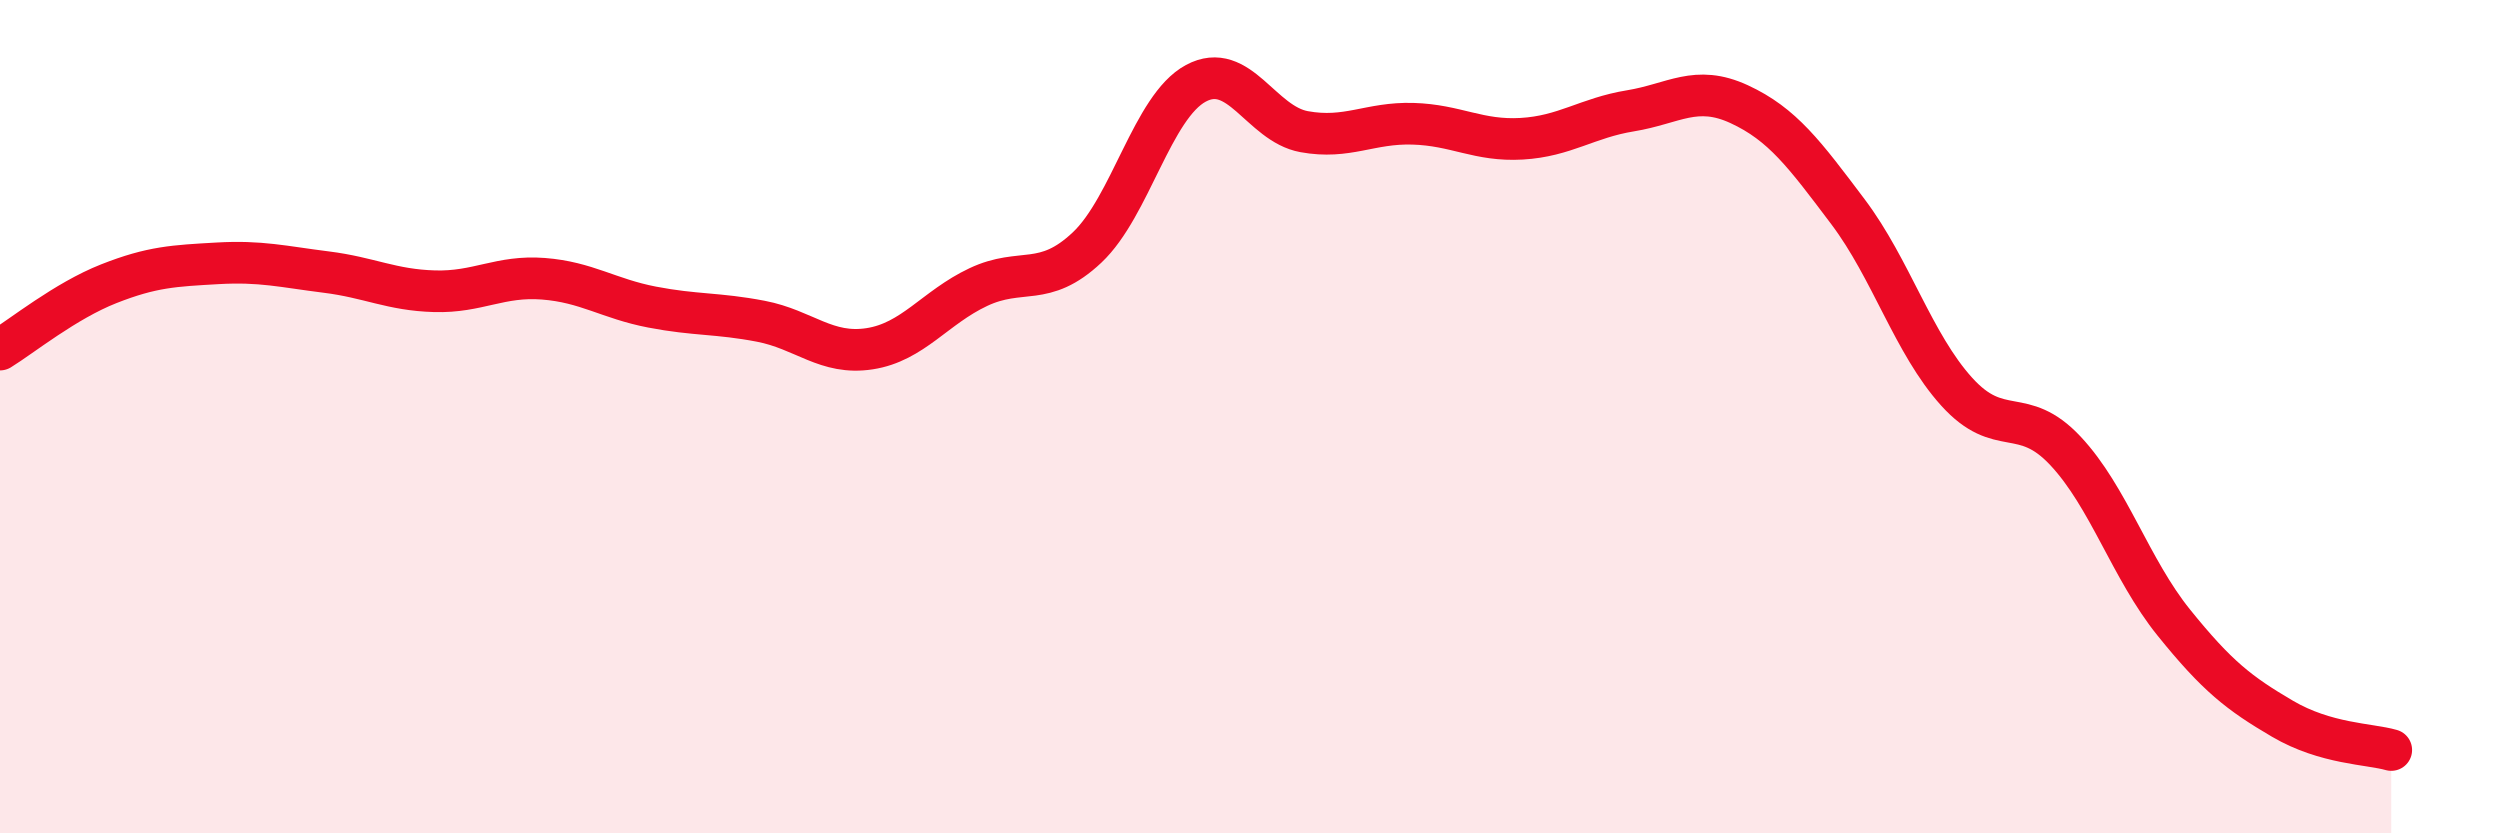
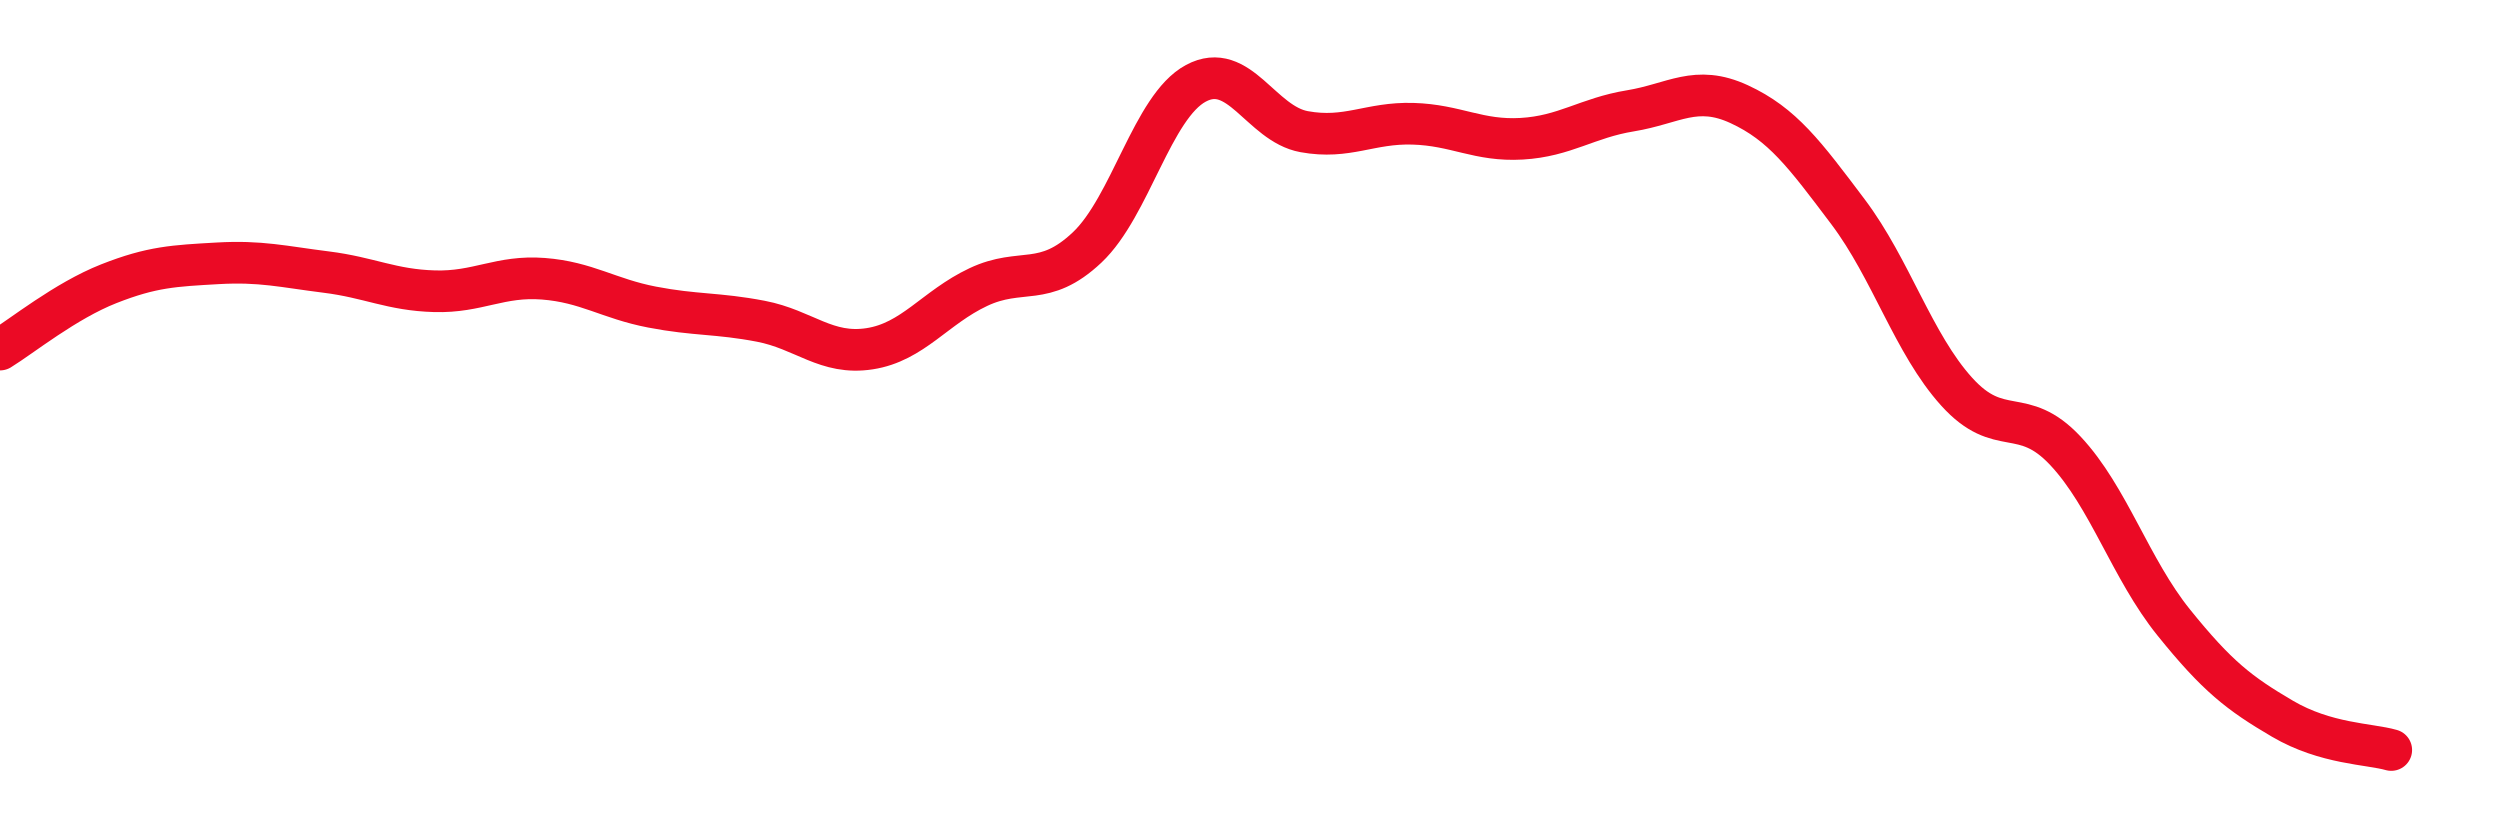
<svg xmlns="http://www.w3.org/2000/svg" width="60" height="20" viewBox="0 0 60 20">
-   <path d="M 0,8.39 C 0.52,8.07 1.57,7.22 2.61,6.81 C 3.65,6.4 4.18,6.38 5.22,6.32 C 6.26,6.26 6.79,6.4 7.83,6.53 C 8.87,6.66 9.39,6.96 10.43,6.99 C 11.47,7.02 12,6.61 13.04,6.69 C 14.08,6.77 14.61,7.17 15.65,7.37 C 16.69,7.57 17.22,7.51 18.26,7.71 C 19.3,7.91 19.83,8.53 20.87,8.37 C 21.91,8.21 22.44,7.38 23.48,6.89 C 24.52,6.4 25.05,6.92 26.09,5.94 C 27.13,4.96 27.66,2.56 28.7,2 C 29.74,1.44 30.26,2.97 31.3,3.16 C 32.34,3.35 32.87,2.94 33.91,2.97 C 34.95,3 35.48,3.39 36.52,3.33 C 37.56,3.27 38.09,2.83 39.13,2.66 C 40.17,2.49 40.7,2.02 41.74,2.5 C 42.78,2.98 43.31,3.7 44.35,5.08 C 45.39,6.46 45.92,8.25 46.96,9.4 C 48,10.55 48.53,9.71 49.57,10.82 C 50.61,11.93 51.13,13.65 52.17,14.94 C 53.21,16.23 53.74,16.64 54.78,17.25 C 55.82,17.86 56.87,17.85 57.39,18L57.39 20L0 20Z" fill="#EB0A25" opacity="0.1" stroke-linecap="round" stroke-linejoin="round" />
  <path d="M 0,8.39 C 0.52,8.07 1.57,7.22 2.61,6.81 C 3.65,6.4 4.18,6.38 5.22,6.32 C 6.26,6.26 6.79,6.4 7.83,6.53 C 8.87,6.66 9.39,6.96 10.43,6.99 C 11.47,7.02 12,6.61 13.04,6.69 C 14.08,6.77 14.61,7.17 15.65,7.37 C 16.69,7.57 17.22,7.51 18.26,7.71 C 19.3,7.91 19.83,8.53 20.87,8.37 C 21.91,8.21 22.44,7.38 23.48,6.89 C 24.52,6.4 25.05,6.92 26.09,5.94 C 27.13,4.96 27.66,2.56 28.7,2 C 29.74,1.44 30.26,2.97 31.3,3.16 C 32.34,3.35 32.87,2.94 33.91,2.97 C 34.95,3 35.48,3.39 36.52,3.33 C 37.56,3.27 38.09,2.83 39.13,2.66 C 40.17,2.49 40.7,2.02 41.74,2.5 C 42.78,2.98 43.31,3.7 44.35,5.08 C 45.39,6.46 45.92,8.25 46.96,9.4 C 48,10.55 48.53,9.71 49.57,10.82 C 50.61,11.93 51.13,13.65 52.17,14.94 C 53.21,16.23 53.74,16.64 54.78,17.25 C 55.82,17.86 56.87,17.85 57.39,18" stroke="#EB0A25" stroke-width="1" fill="none" stroke-linecap="round" stroke-linejoin="round" />
</svg>